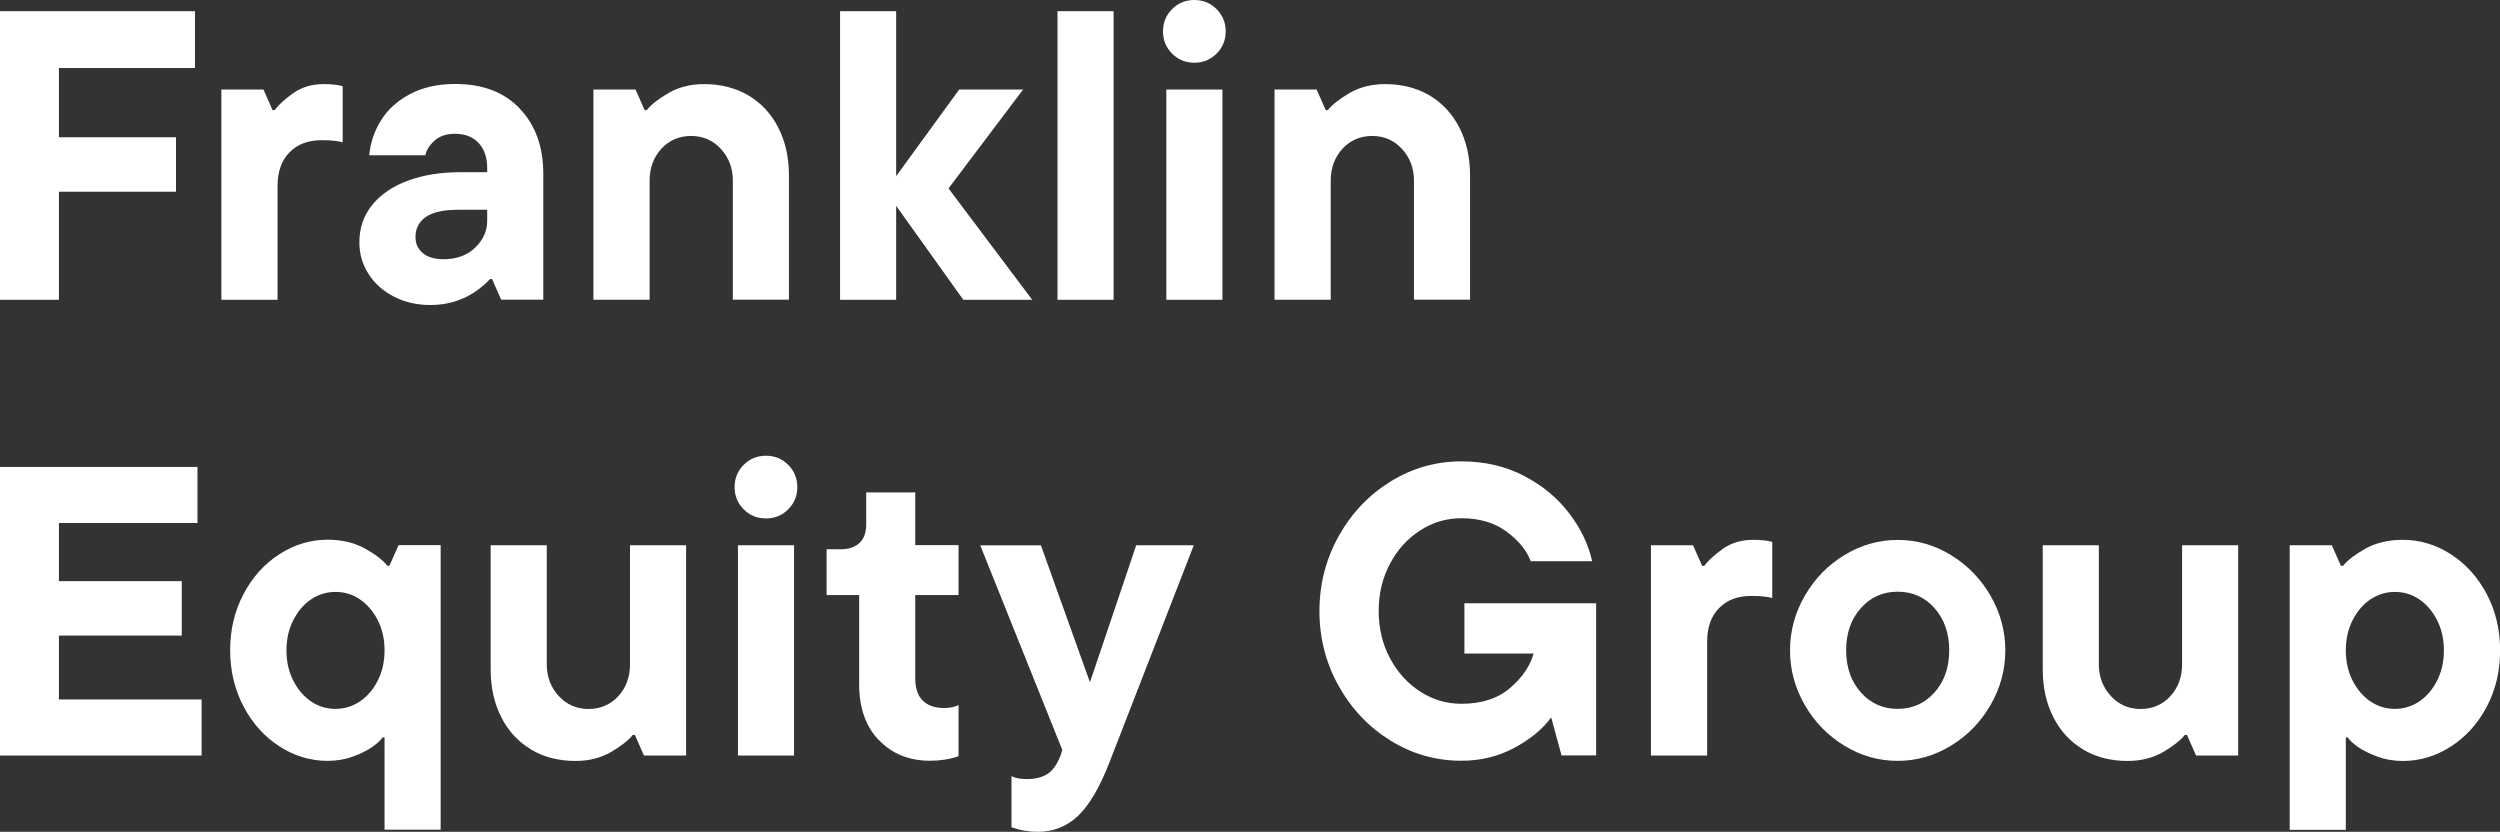
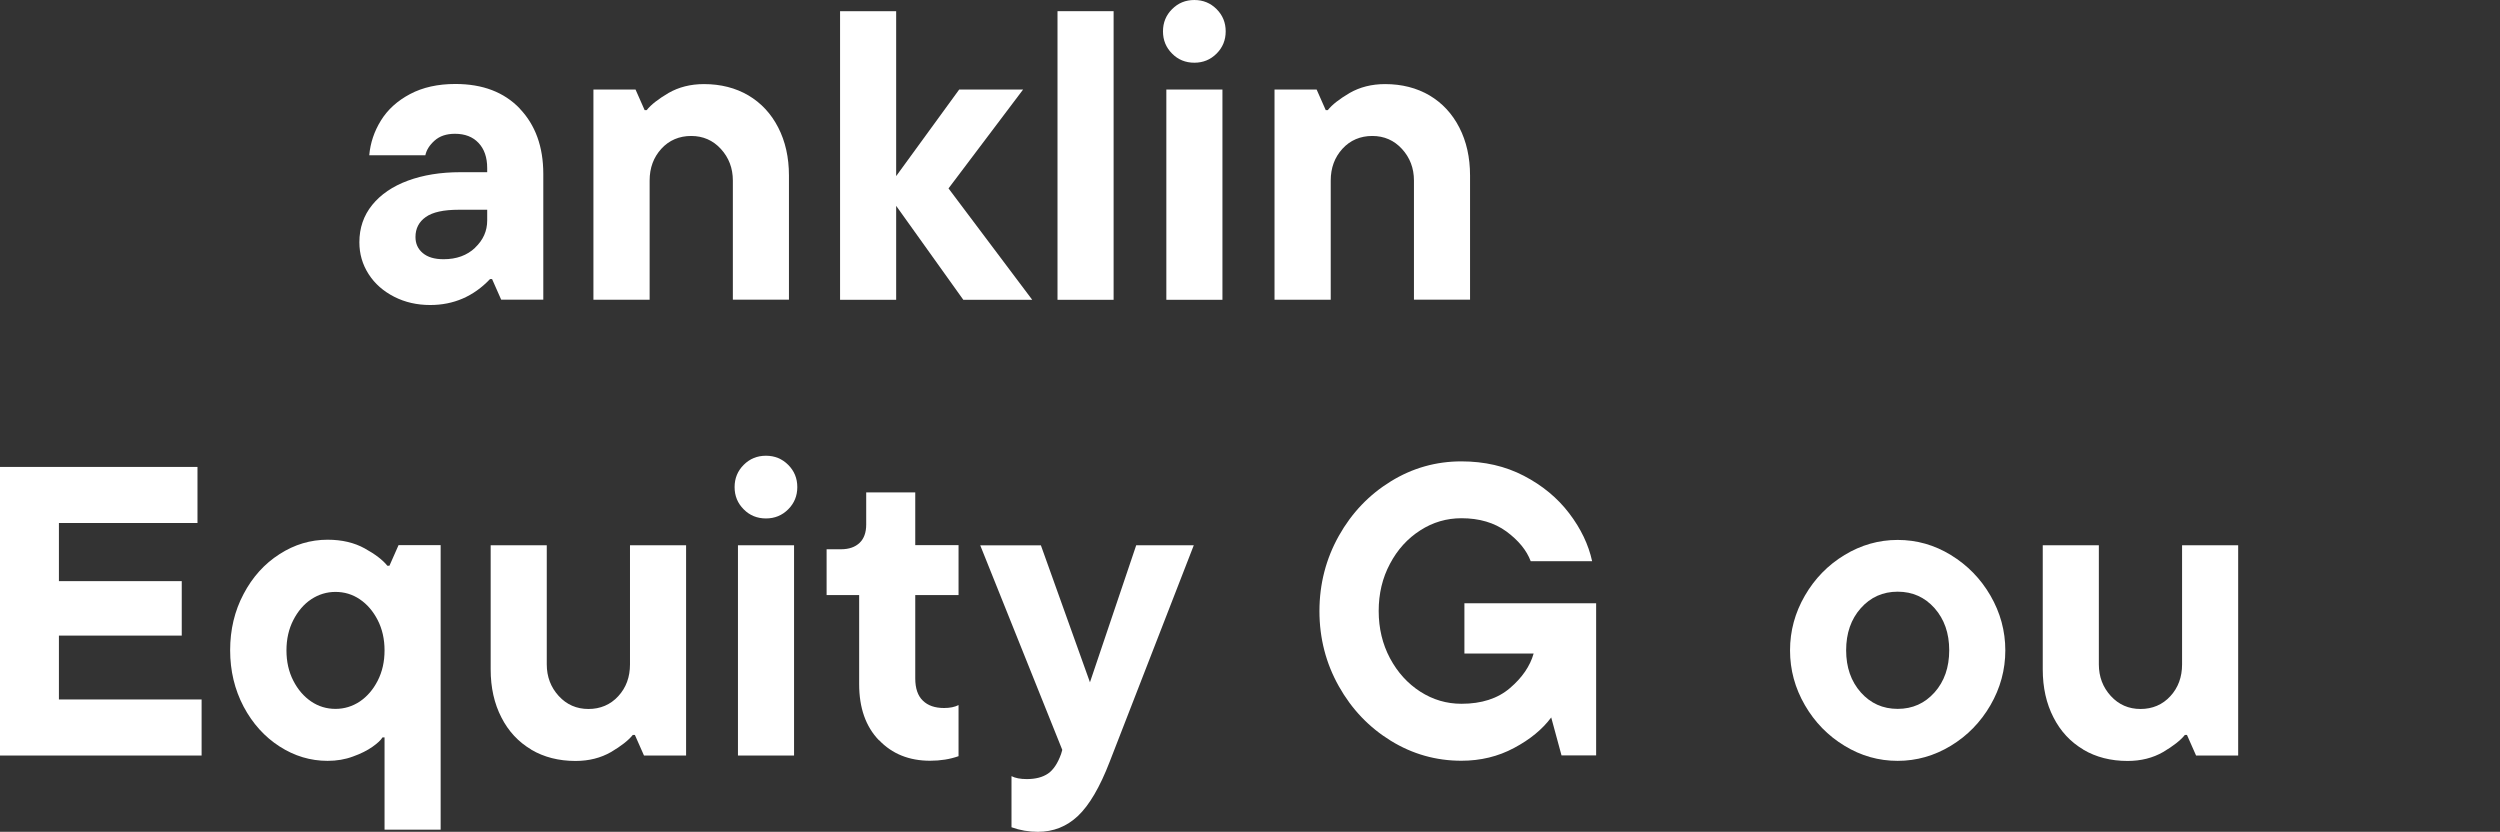
<svg xmlns="http://www.w3.org/2000/svg" id="a" viewBox="0 0 230.4 76.66">
  <rect x="0" y="0" width="230.4" height="76.66" fill="#333333" stroke="none" />
  <defs>
    <style>.b{fill:#fff;}</style>
  </defs>
-   <path class="b" d="M17.97,1.03V6.27H5.43v6.38h10.79v5.02H5.43v9.96H0V1.03H17.97Z" />
-   <path class="b" d="M20.4,27.63V8.25h3.88l.84,1.9h.19c.38-.51,.96-1.03,1.73-1.58,.77-.54,1.7-.82,2.79-.82,.68,0,1.27,.06,1.75,.19v5.17c-.48-.13-1.13-.19-1.94-.19-1.24,0-2.23,.37-2.96,1.12-.74,.75-1.1,1.78-1.1,3.1v10.49h-5.17Z" />
  <path class="b" d="M47.9,10.01c1.44,1.51,2.17,3.51,2.17,6.02v11.59h-3.88l-.84-1.9h-.19c-1.52,1.6-3.36,2.39-5.51,2.39-1.22,0-2.32-.25-3.32-.76-1-.51-1.79-1.2-2.36-2.09-.57-.89-.85-1.86-.85-2.93,0-1.32,.39-2.46,1.18-3.44,.79-.97,1.88-1.72,3.29-2.24,1.41-.52,3.02-.78,4.84-.78h2.47v-.38c0-.99-.27-1.76-.8-2.32-.53-.56-1.25-.84-2.17-.84-.79,0-1.41,.21-1.88,.63s-.75,.87-.85,1.35h-5.17c.1-1.14,.46-2.21,1.08-3.21,.62-1,1.51-1.81,2.68-2.43,1.17-.62,2.56-.93,4.18-.93,2.51,0,4.48,.75,5.93,2.26Zm-4.12,12.82c.75-.71,1.12-1.54,1.12-2.51v-.99h-2.62c-1.39,0-2.41,.22-3.04,.67-.63,.44-.95,1.06-.95,1.84,0,.61,.22,1.1,.67,1.48s1.08,.57,1.92,.57c1.19,0,2.16-.35,2.91-1.06Z" />
  <path class="b" d="M54.69,27.63V8.25h3.88l.84,1.9h.19c.4-.51,1.08-1.03,2.01-1.58,.94-.54,2.03-.82,3.27-.82,1.54,0,2.91,.35,4.09,1.04,1.18,.7,2.1,1.69,2.75,2.96,.66,1.28,.99,2.76,.99,4.43v11.44h-5.17v-10.98c0-1.14-.37-2.11-1.1-2.91-.73-.8-1.65-1.2-2.74-1.2s-2.03,.39-2.75,1.18c-.72,.79-1.08,1.76-1.08,2.93v10.98h-5.17Z" />
  <path class="b" d="M87.42,17.37l7.71,10.26h-6.35l-6.19-8.66v8.66h-5.17V1.03h5.17v15.2l5.81-7.98h5.89l-6.88,9.12Z" />
  <path class="b" d="M102.63,27.63h-5.17V1.03h5.17V27.63Z" />
  <path class="b" d="M108.02,4.94c-.56-.56-.84-1.24-.84-2.05s.28-1.49,.84-2.05,1.24-.84,2.05-.84,1.49,.28,2.05,.84c.56,.56,.84,1.24,.84,2.05s-.28,1.49-.84,2.05-1.24,.84-2.05,.84-1.5-.28-2.05-.84Zm4.64,22.69h-5.17V8.25h5.17V27.63Z" />
  <path class="b" d="M117.46,27.63V8.25h3.88l.84,1.9h.19c.4-.51,1.08-1.03,2.01-1.58,.94-.54,2.03-.82,3.27-.82,1.54,0,2.91,.35,4.09,1.04,1.18,.7,2.1,1.69,2.75,2.96,.66,1.28,.99,2.76,.99,4.43v11.44h-5.17v-10.98c0-1.14-.37-2.11-1.1-2.91-.73-.8-1.65-1.2-2.74-1.2s-2.03,.39-2.75,1.18c-.72,.79-1.08,1.76-1.08,2.93v10.98h-5.17Z" />
  <path class="b" d="M5.43,58.57v5.89h13.15v5.17H0v-26.6H18.2v5.17H5.43v5.36h11.32v5.02H5.43Z" />
  <path class="b" d="M35.44,76.47v-8.51h-.19c-.15,.25-.46,.54-.93,.87-.47,.33-1.06,.63-1.79,.89-.72,.27-1.5,.4-2.34,.4-1.57,0-3.05-.44-4.43-1.33-1.38-.89-2.48-2.11-3.31-3.67-.82-1.56-1.24-3.29-1.24-5.19s.41-3.63,1.24-5.19c.82-1.56,1.92-2.78,3.31-3.67,1.38-.89,2.86-1.33,4.43-1.33,1.32,0,2.46,.27,3.42,.8,.96,.53,1.66,1.06,2.09,1.6h.19l.84-1.9h3.88v26.22h-5.17Zm-2.28-11.82c.68-.46,1.23-1.1,1.65-1.92,.42-.82,.63-1.75,.63-2.79s-.21-1.97-.63-2.79c-.42-.82-.97-1.46-1.65-1.92s-1.43-.68-2.24-.68-1.56,.23-2.24,.68-1.23,1.1-1.65,1.92c-.42,.82-.63,1.75-.63,2.79s.21,1.97,.63,2.79c.42,.82,.97,1.46,1.65,1.92s1.43,.68,2.24,.68,1.56-.23,2.24-.68Z" />
  <path class="b" d="M48.96,69.08c-1.18-.7-2.1-1.68-2.75-2.96-.66-1.28-.99-2.75-.99-4.43v-11.44h5.17v10.98c0,1.14,.37,2.11,1.1,2.91,.73,.8,1.65,1.2,2.74,1.2s2.03-.39,2.75-1.18c.72-.78,1.08-1.76,1.08-2.93v-10.98h5.17v19.38h-3.88l-.84-1.9h-.19c-.41,.51-1.08,1.03-2.01,1.58-.94,.54-2.03,.82-3.27,.82-1.55,0-2.91-.35-4.08-1.04Z" />
  <path class="b" d="M68.54,46.94c-.56-.56-.84-1.24-.84-2.05s.28-1.49,.84-2.05,1.24-.84,2.05-.84,1.49,.28,2.05,.84c.56,.56,.84,1.24,.84,2.05s-.28,1.49-.84,2.05-1.24,.84-2.05,.84-1.5-.28-2.05-.84Zm4.64,22.69h-5.17v-19.38h5.17v19.38Z" />
  <path class="b" d="M81,68.22c-1.22-1.27-1.82-2.99-1.82-5.17v-8.21h-3v-4.22h1.33c.73,0,1.3-.2,1.71-.59,.41-.39,.61-.96,.61-1.69v-2.96h4.52v4.86h3.99v4.6h-3.99v7.68c0,.91,.23,1.6,.7,2.05,.47,.46,1.12,.68,1.96,.68,.53,0,.98-.09,1.33-.27v4.71c-.79,.28-1.66,.42-2.62,.42-1.93,0-3.5-.63-4.71-1.9Z" />
  <path class="b" d="M104.7,50.25h5.32l-7.75,19.95c-.91,2.36-1.89,4.02-2.93,5-1.04,.98-2.27,1.46-3.69,1.46-.84,0-1.65-.14-2.43-.42v-4.71c.35,.18,.82,.27,1.41,.27,.81,0,1.46-.17,1.96-.51,.49-.34,.89-.94,1.2-1.8l.11-.38-7.56-18.85h5.59l4.52,12.62,4.26-12.62Z" />
  <path class="b" d="M134.94,55.6h12.16v14.02h-3.19l-.95-3.5c-.81,1.09-1.95,2.03-3.42,2.81-1.47,.79-3.09,1.18-4.86,1.18-2.33,0-4.5-.61-6.5-1.84-2-1.23-3.6-2.9-4.79-5.02-1.19-2.11-1.79-4.43-1.79-6.93s.6-4.82,1.79-6.94c1.19-2.12,2.79-3.79,4.79-5.02,2-1.23,4.17-1.84,6.5-1.84,2.13,0,4.05,.44,5.76,1.33,1.71,.89,3.1,2.04,4.18,3.46,1.08,1.42,1.78,2.89,2.11,4.41h-5.66c-.38-1.01-1.13-1.92-2.24-2.74-1.11-.81-2.5-1.22-4.14-1.22-1.37,0-2.64,.37-3.8,1.12-1.17,.75-2.1,1.77-2.79,3.08-.7,1.31-1.04,2.75-1.04,4.35s.35,3.05,1.04,4.35c.7,1.31,1.63,2.33,2.79,3.08,1.17,.75,2.43,1.12,3.8,1.12,1.85,0,3.34-.48,4.46-1.44,1.13-.96,1.86-2.03,2.19-3.19h-6.38v-4.64Z" />
-   <path class="b" d="M152.15,69.63v-19.38h3.88l.84,1.9h.19c.38-.51,.96-1.03,1.73-1.58,.77-.54,1.7-.82,2.79-.82,.68,0,1.27,.06,1.75,.19v5.17c-.48-.13-1.13-.19-1.94-.19-1.24,0-2.23,.37-2.96,1.12-.74,.75-1.1,1.78-1.1,3.1v10.49h-5.17Z" />
  <path class="b" d="M169.99,68.73c-1.52-.92-2.74-2.17-3.65-3.74-.91-1.57-1.37-3.25-1.37-5.05s.46-3.48,1.37-5.05c.91-1.57,2.13-2.82,3.65-3.74s3.15-1.39,4.9-1.39,3.38,.46,4.9,1.39,2.74,2.17,3.65,3.74c.91,1.57,1.37,3.26,1.37,5.05s-.46,3.48-1.37,5.05c-.91,1.57-2.13,2.82-3.65,3.74s-3.15,1.39-4.9,1.39-3.38-.46-4.9-1.39Zm8.3-4.92c.9-1.01,1.35-2.31,1.35-3.88s-.45-2.86-1.35-3.88c-.9-1.01-2.03-1.52-3.4-1.52s-2.5,.51-3.4,1.52c-.9,1.01-1.35,2.31-1.35,3.88s.45,2.86,1.35,3.88c.9,1.01,2.03,1.52,3.4,1.52s2.5-.51,3.4-1.52Z" />
  <path class="b" d="M192,69.08c-1.18-.7-2.1-1.68-2.75-2.96-.66-1.28-.99-2.75-.99-4.43v-11.44h5.17v10.98c0,1.14,.37,2.11,1.1,2.91,.73,.8,1.65,1.2,2.74,1.2s2.03-.39,2.75-1.18c.72-.78,1.08-1.76,1.08-2.93v-10.98h5.17v19.38h-3.88l-.84-1.9h-.19c-.41,.51-1.08,1.03-2.01,1.58-.94,.54-2.03,.82-3.27,.82-1.55,0-2.91-.35-4.08-1.04Z" />
-   <path class="b" d="M211.02,76.47v-26.22h3.88l.84,1.9h.19c.43-.53,1.13-1.06,2.09-1.6,.96-.53,2.1-.8,3.42-.8,1.57,0,3.05,.44,4.43,1.33,1.38,.89,2.48,2.11,3.31,3.67,.82,1.56,1.23,3.29,1.23,5.19s-.41,3.63-1.23,5.19c-.82,1.56-1.93,2.78-3.31,3.67-1.38,.89-2.86,1.33-4.43,1.33-.84,0-1.61-.13-2.34-.4-.72-.27-1.32-.56-1.79-.89-.47-.33-.78-.62-.93-.87h-.19v8.51h-5.17Zm11.93-11.82c.68-.46,1.24-1.1,1.65-1.92,.42-.82,.63-1.75,.63-2.79s-.21-1.97-.63-2.79-.97-1.46-1.65-1.92c-.68-.46-1.43-.68-2.24-.68s-1.56,.23-2.24,.68-1.23,1.1-1.65,1.92-.63,1.75-.63,2.79,.21,1.97,.63,2.79c.42,.82,.97,1.46,1.65,1.92s1.43,.68,2.24,.68,1.56-.23,2.24-.68Z" />
</svg>